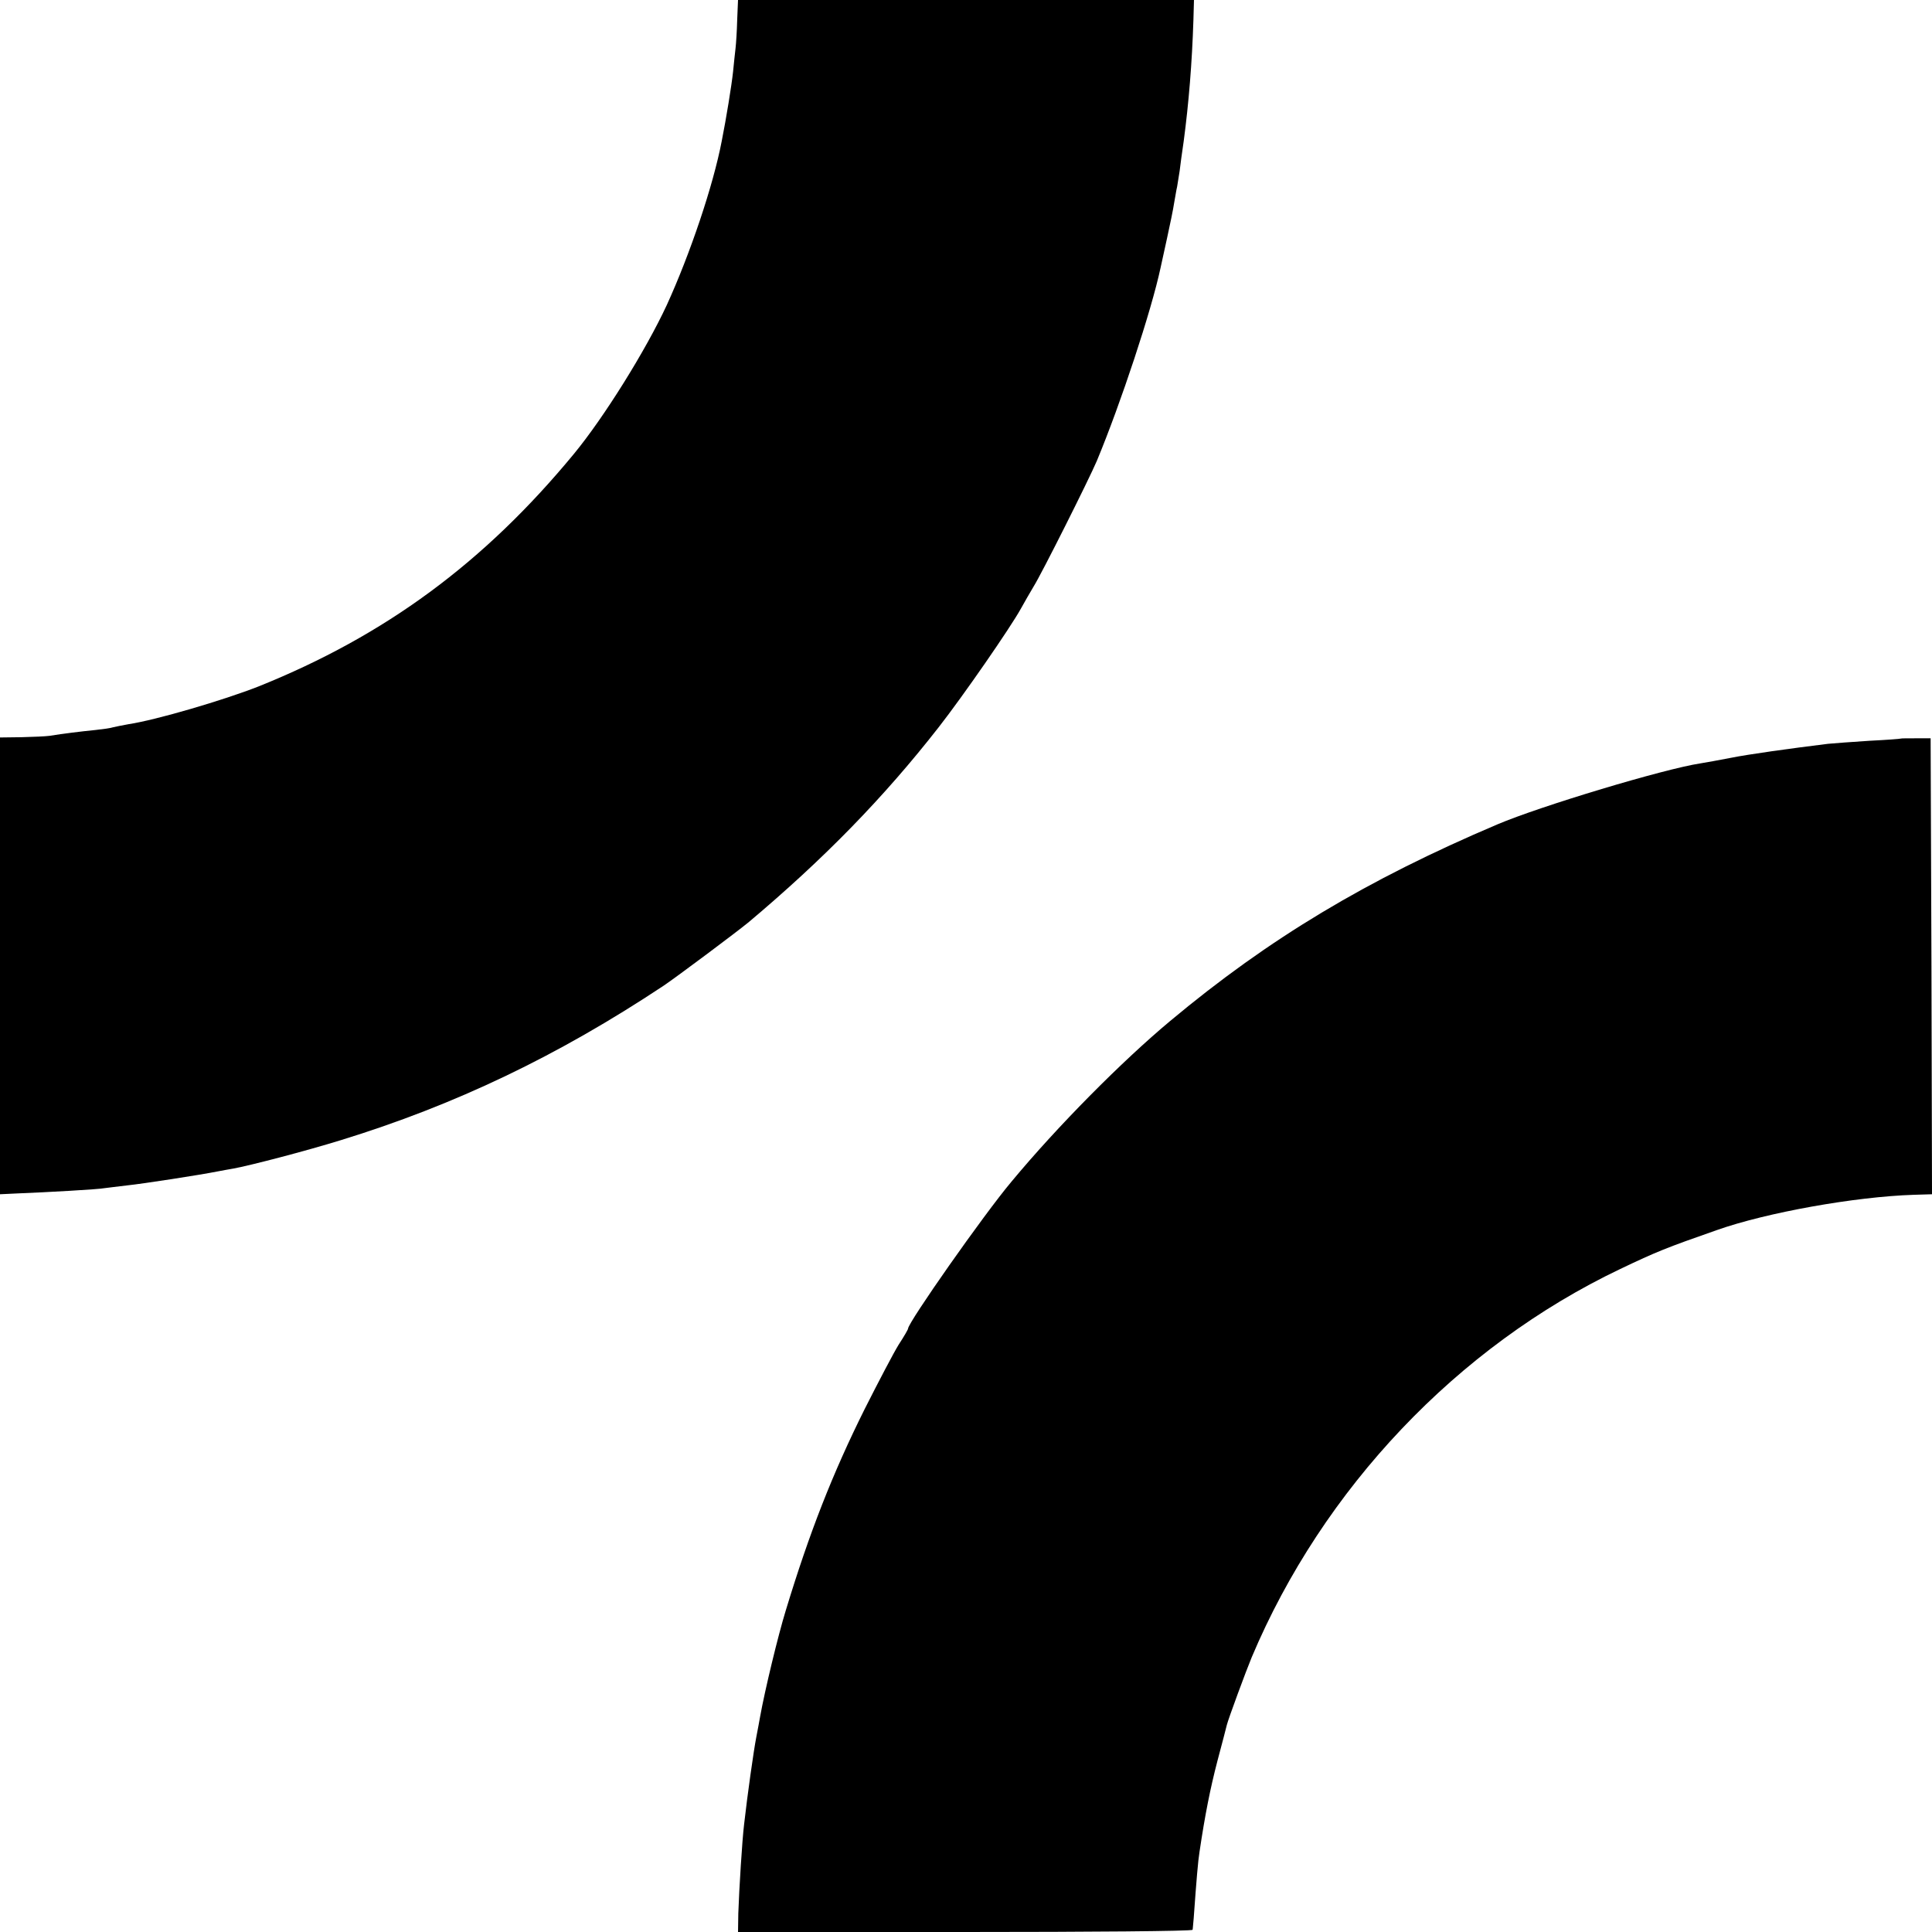
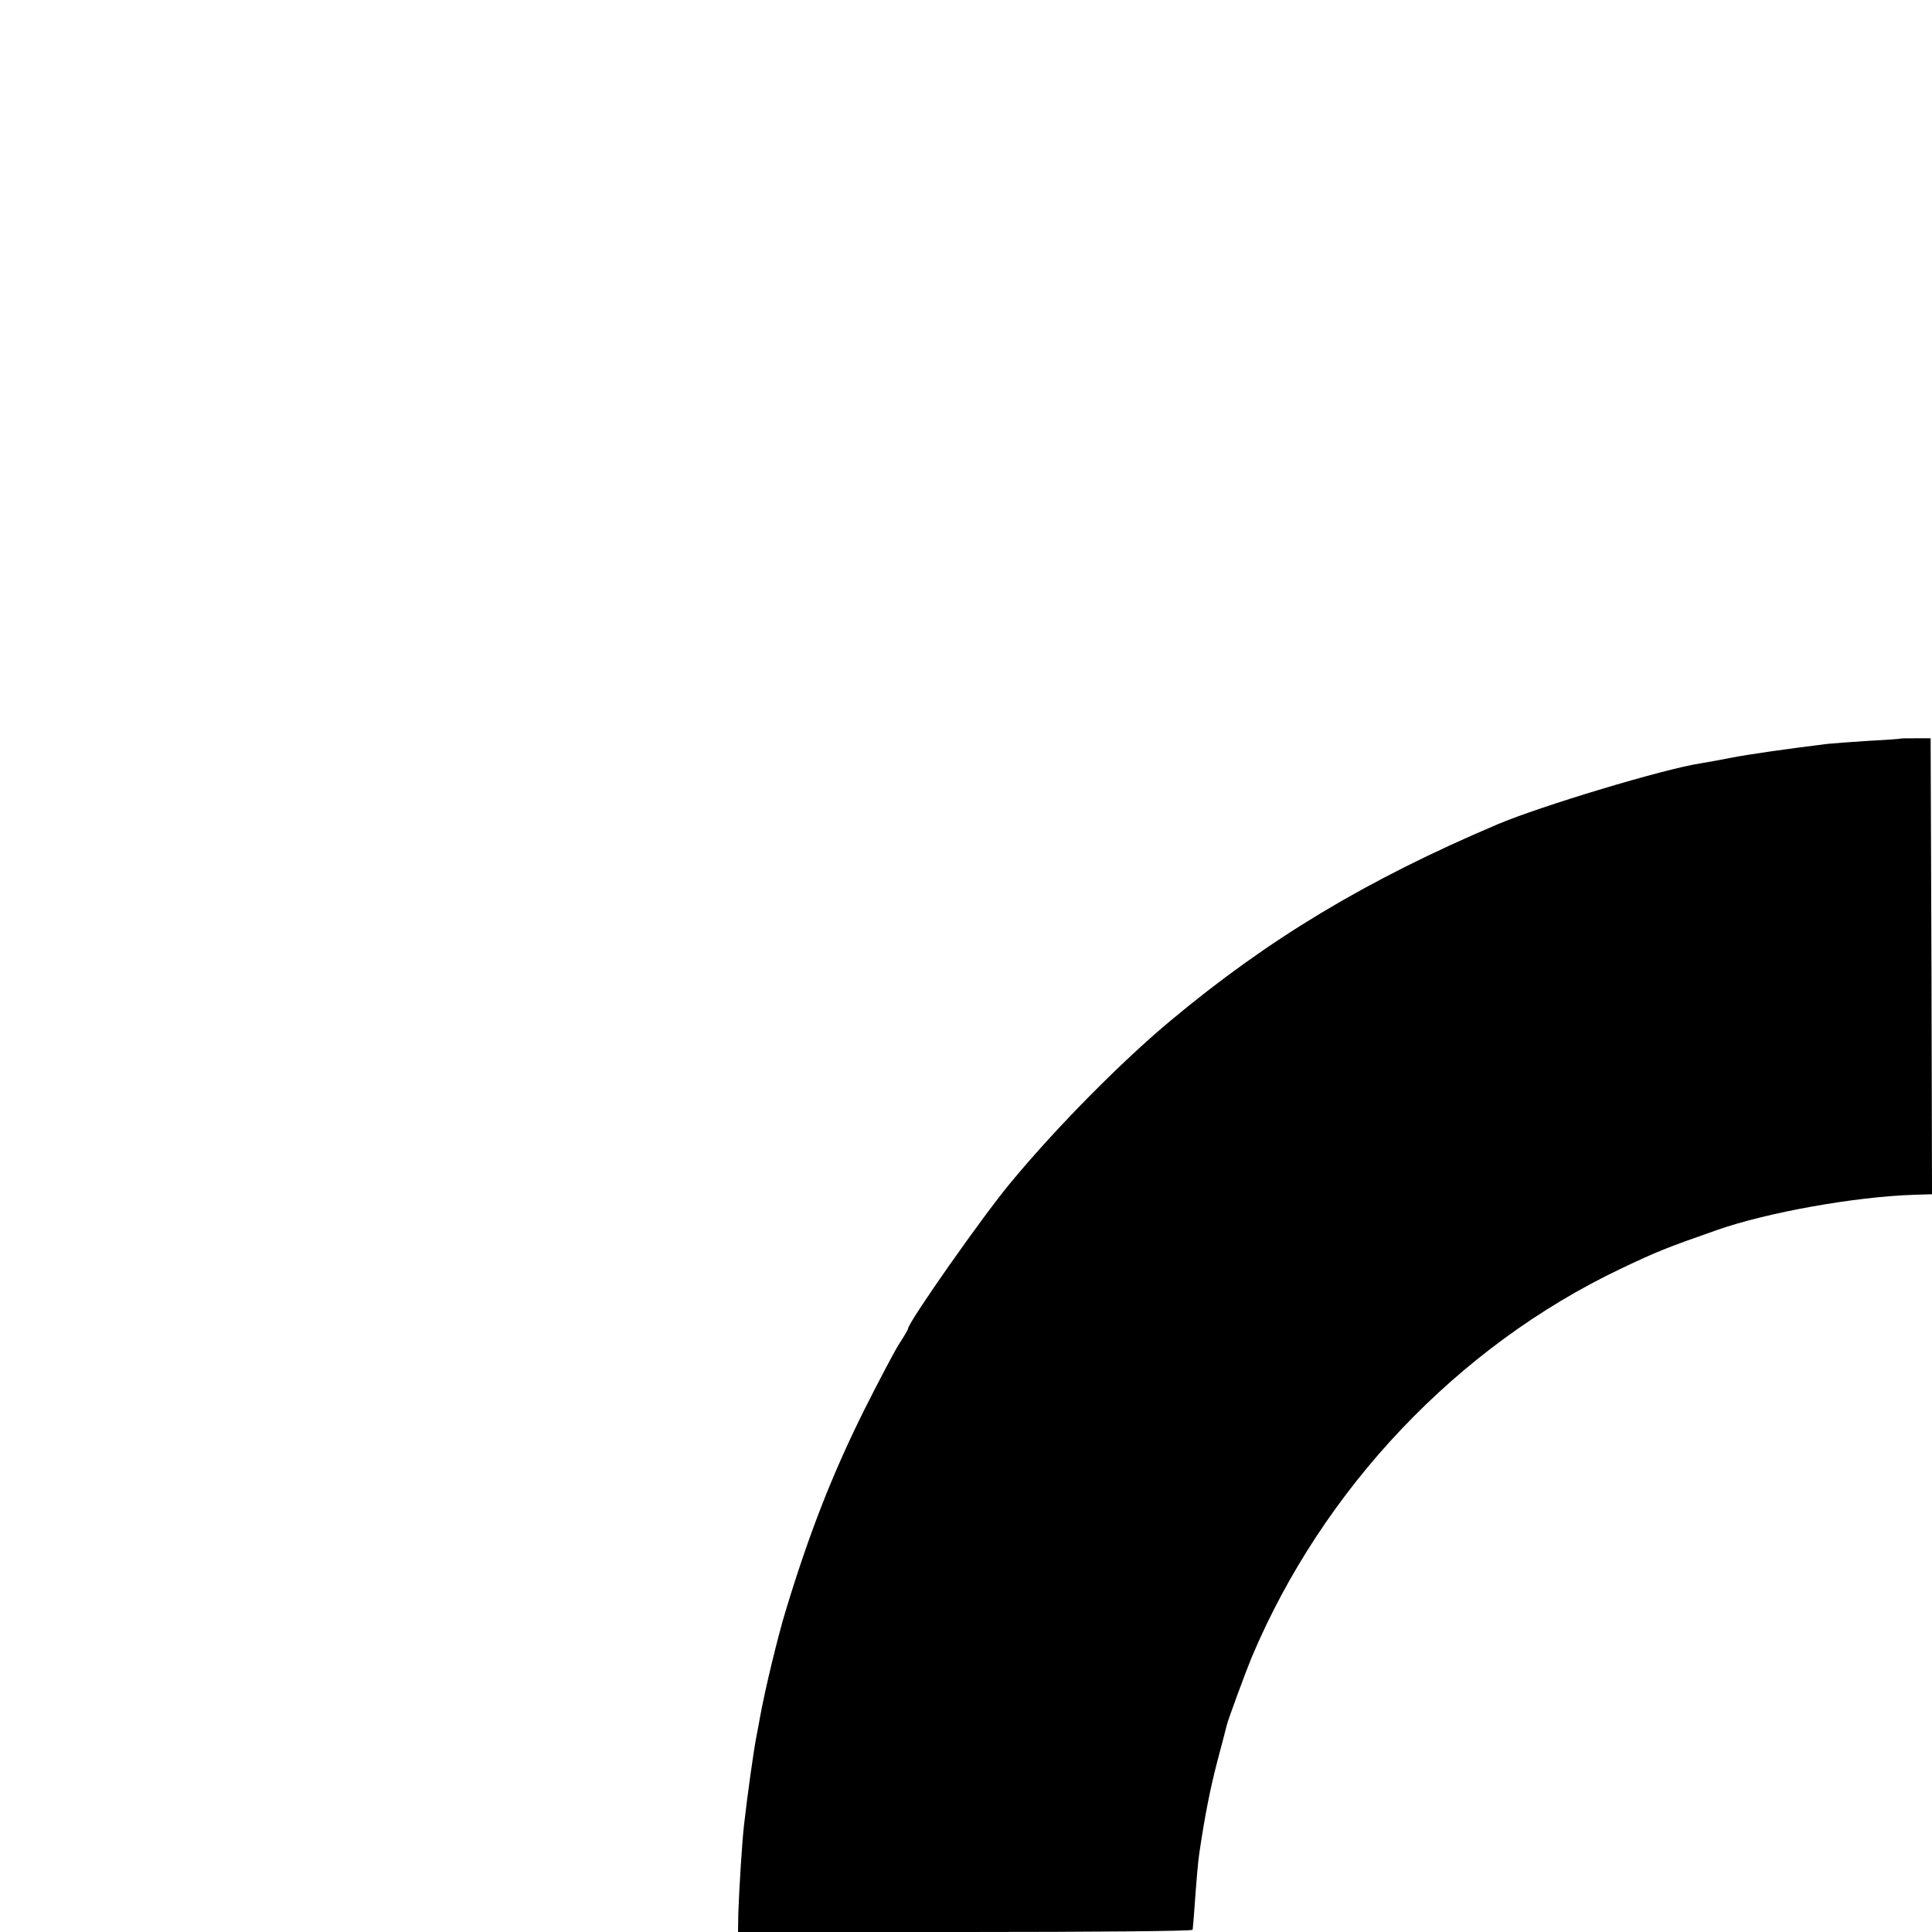
<svg xmlns="http://www.w3.org/2000/svg" version="1.0" width="700pt" height="700pt" viewBox="0 0 700 700" preserveAspectRatio="xMidYMid meet">
  <g transform="translate(0,700) scale(0.1,-0.1)" fill="#000000" stroke="none">
-     <path d="M2671 6928 c-1 -40 -4 -86 -6 -103 -2 -16 -6 -55 -9 -85 -5 -48 -25 -171 -41 -251 -31 -162 -115 -410 -199 -594 -76 -164 -228 -408 -337 -540 -325 -394 -684 -658 -1142 -842 -127 -50 -372 -122 -472 -137 -22 -4 -47 -9 -55 -11 -8 -3 -37 -7 -65 -10 -50 -5 -117 -13 -165 -21 -14 -2 -60 -4 -102 -5 l-78 -1 0 -828 0 -827 63 3 c104 4 298 15 315 19 10 1 46 6 82 10 58 6 265 38 330 51 14 3 39 7 55 10 61 11 264 64 390 103 413 127 786 305 1170 560 46 31 267 196 309 231 271 228 487 449 687 705 89 114 260 361 298 430 12 22 33 58 46 80 29 46 201 389 229 455 87 209 198 545 231 700 2 8 12 56 23 105 11 50 23 108 26 129 4 21 8 48 11 60 2 12 6 37 9 56 2 19 9 69 15 110 18 136 30 281 35 438 l2 72 -826 0 -826 0 -3 -72z" />
    <path d="M6887 4324 c-1 -1 -53 -5 -114 -8 -62 -4 -129 -9 -150 -11 -138 -17 -289 -38 -353 -51 -41 -8 -91 -17 -110 -20 -131 -20 -577 -154 -735 -221 -473 -201 -827 -413 -1185 -712 -175 -146 -409 -382 -575 -582 -101 -120 -375 -511 -375 -533 0 -3 -15 -29 -34 -58 -18 -29 -73 -134 -123 -233 -117 -235 -200 -447 -286 -730 -28 -91 -76 -290 -93 -385 -2 -14 -9 -47 -14 -75 -9 -46 -32 -208 -44 -315 -7 -57 -18 -235 -21 -323 l-1 -67 823 0 c453 0 824 3 824 8 1 4 2 23 4 42 10 140 16 210 21 240 20 135 39 230 65 330 17 63 32 122 34 130 5 21 70 197 90 245 258 612 746 1126 1335 1407 132 63 167 77 350 141 181 64 501 121 713 128 l67 2 -2 826 -3 826 -53 0 c-29 0 -54 0 -55 -1z" />
  </g>
</svg>